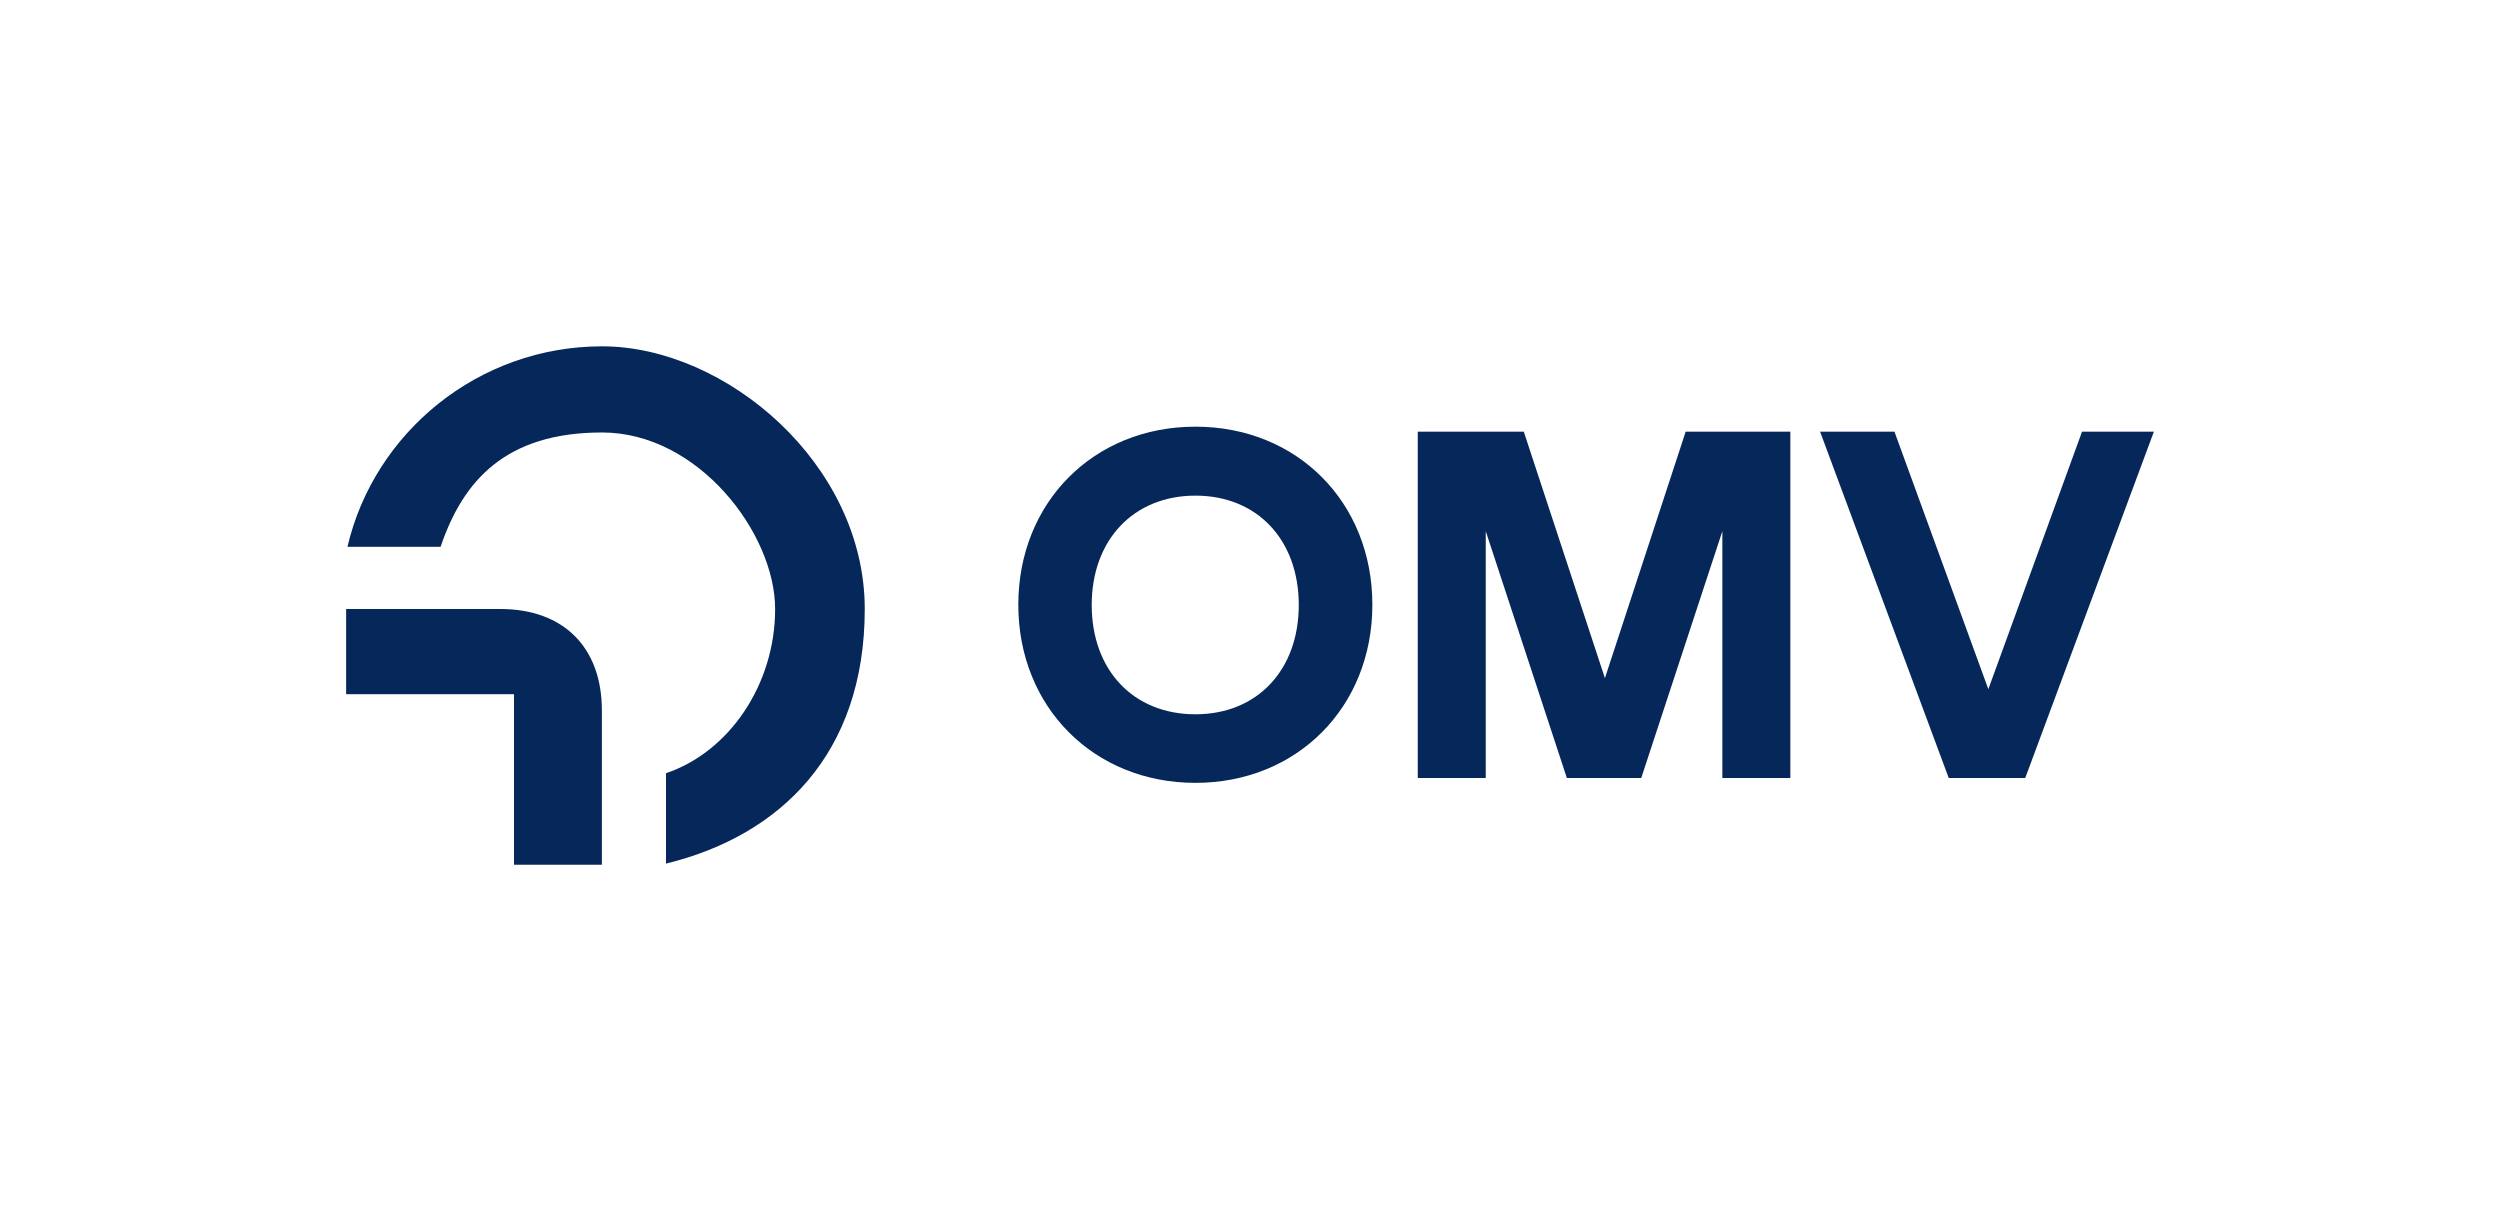
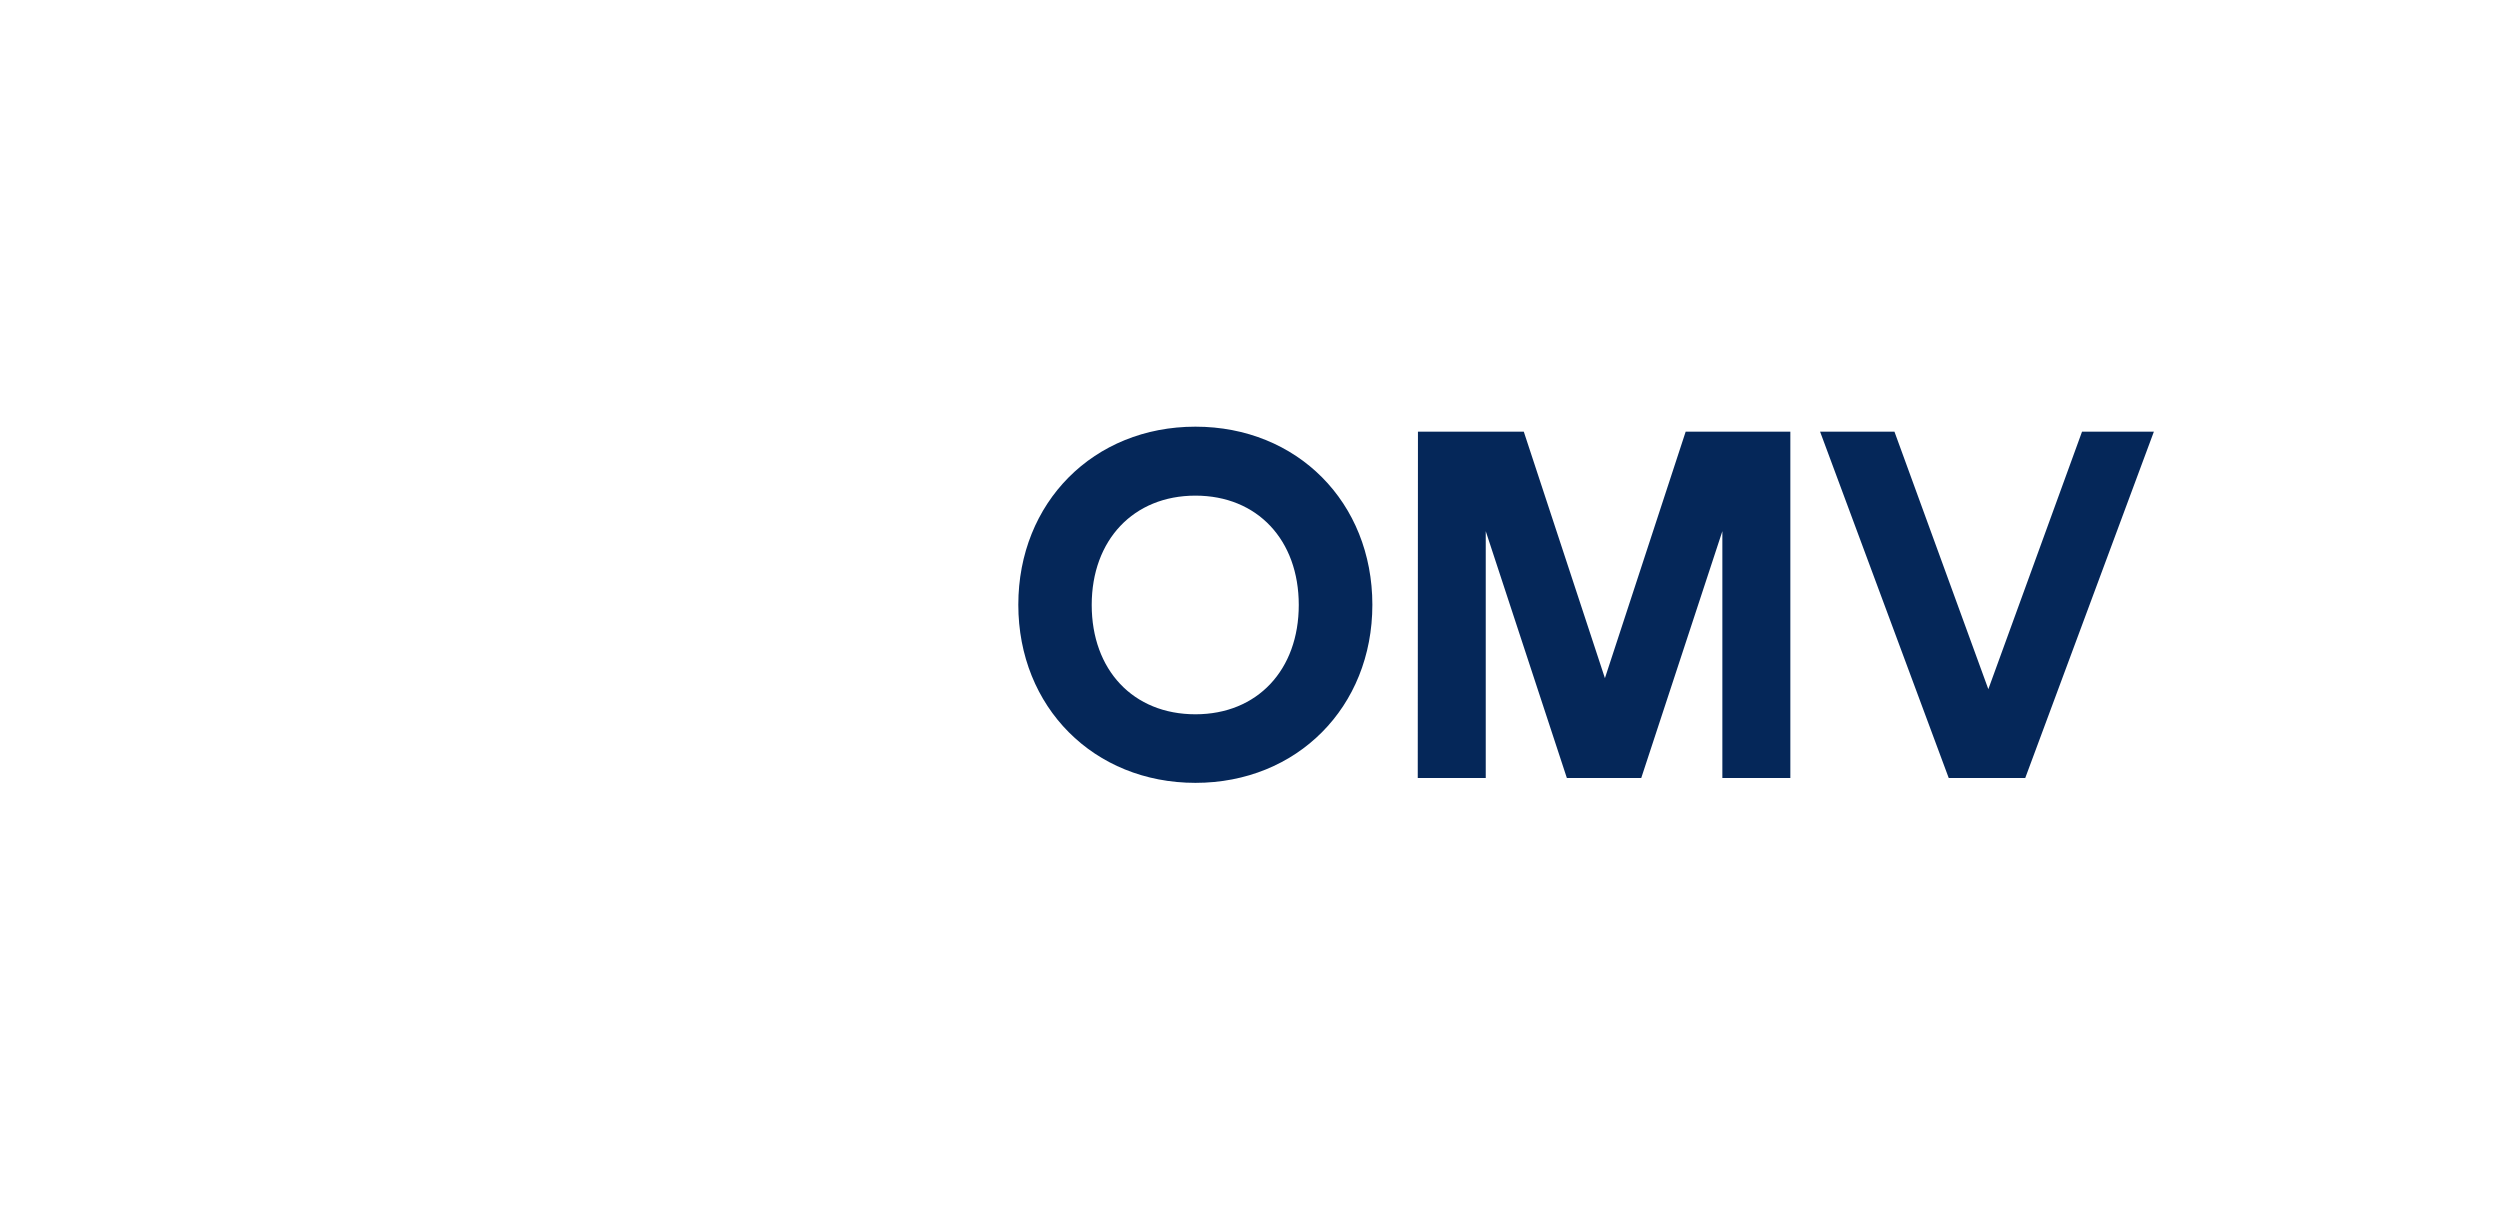
<svg xmlns="http://www.w3.org/2000/svg" id="Logo" version="1.1" viewBox="0 0 1294.3 626.9">
  <defs>
    <style>
      .st0 {
        fill: #052759;
      }
    </style>
  </defs>
-   <path class="st0" d="M266.2,359.4h-87v-44.1h79.9c32.7,0,52.5,19.9,52.5,52.5v79.9h-45.5v-88.3ZM179.9,283c13.9-59.2,67.8-103.7,131.8-103.7s136,60.9,136,136-43.9,117.4-102.9,131.8v-46.8c32.7-11,56.5-45.9,56.5-85s-39.7-91.4-89.6-91.4-72,24.9-83.6,59.2h-48.1Z" />
-   <path id="OMV" class="st0" d="M527.2,313.1c0-53,39-92.2,91.7-92.2s91.6,39.2,91.6,92.2-39,92.2-91.6,92.2-91.7-39.2-91.7-92.2ZM618.9,369.8c32.1,0,53.5-23,53.5-56.6s-21.4-56.6-53.5-56.6-53.7,23-53.7,56.6,21.4,56.6,53.7,56.6ZM734.1,223.5h54.8l42,127.6,41.8-127.6h54.2v179.3h-35.2v-127.8l-42,127.8h-38.5l-42-127.8v127.8h-35.2v-179.3ZM942.1,223.5h38.7l48.6,133.3,48.5-133.3h37.2l-66.6,179.3h-39.6l-66.6-179.3Z" />
+   <path id="OMV" class="st0" d="M527.2,313.1c0-53,39-92.2,91.7-92.2s91.6,39.2,91.6,92.2-39,92.2-91.6,92.2-91.7-39.2-91.7-92.2ZM618.9,369.8c32.1,0,53.5-23,53.5-56.6s-21.4-56.6-53.5-56.6-53.7,23-53.7,56.6,21.4,56.6,53.7,56.6ZM734.1,223.5h54.8l42,127.6,41.8-127.6h54.2v179.3h-35.2v-127.8l-42,127.8h-38.5l-42-127.8v127.8h-35.2ZM942.1,223.5h38.7l48.6,133.3,48.5-133.3h37.2l-66.6,179.3h-39.6l-66.6-179.3Z" />
</svg>